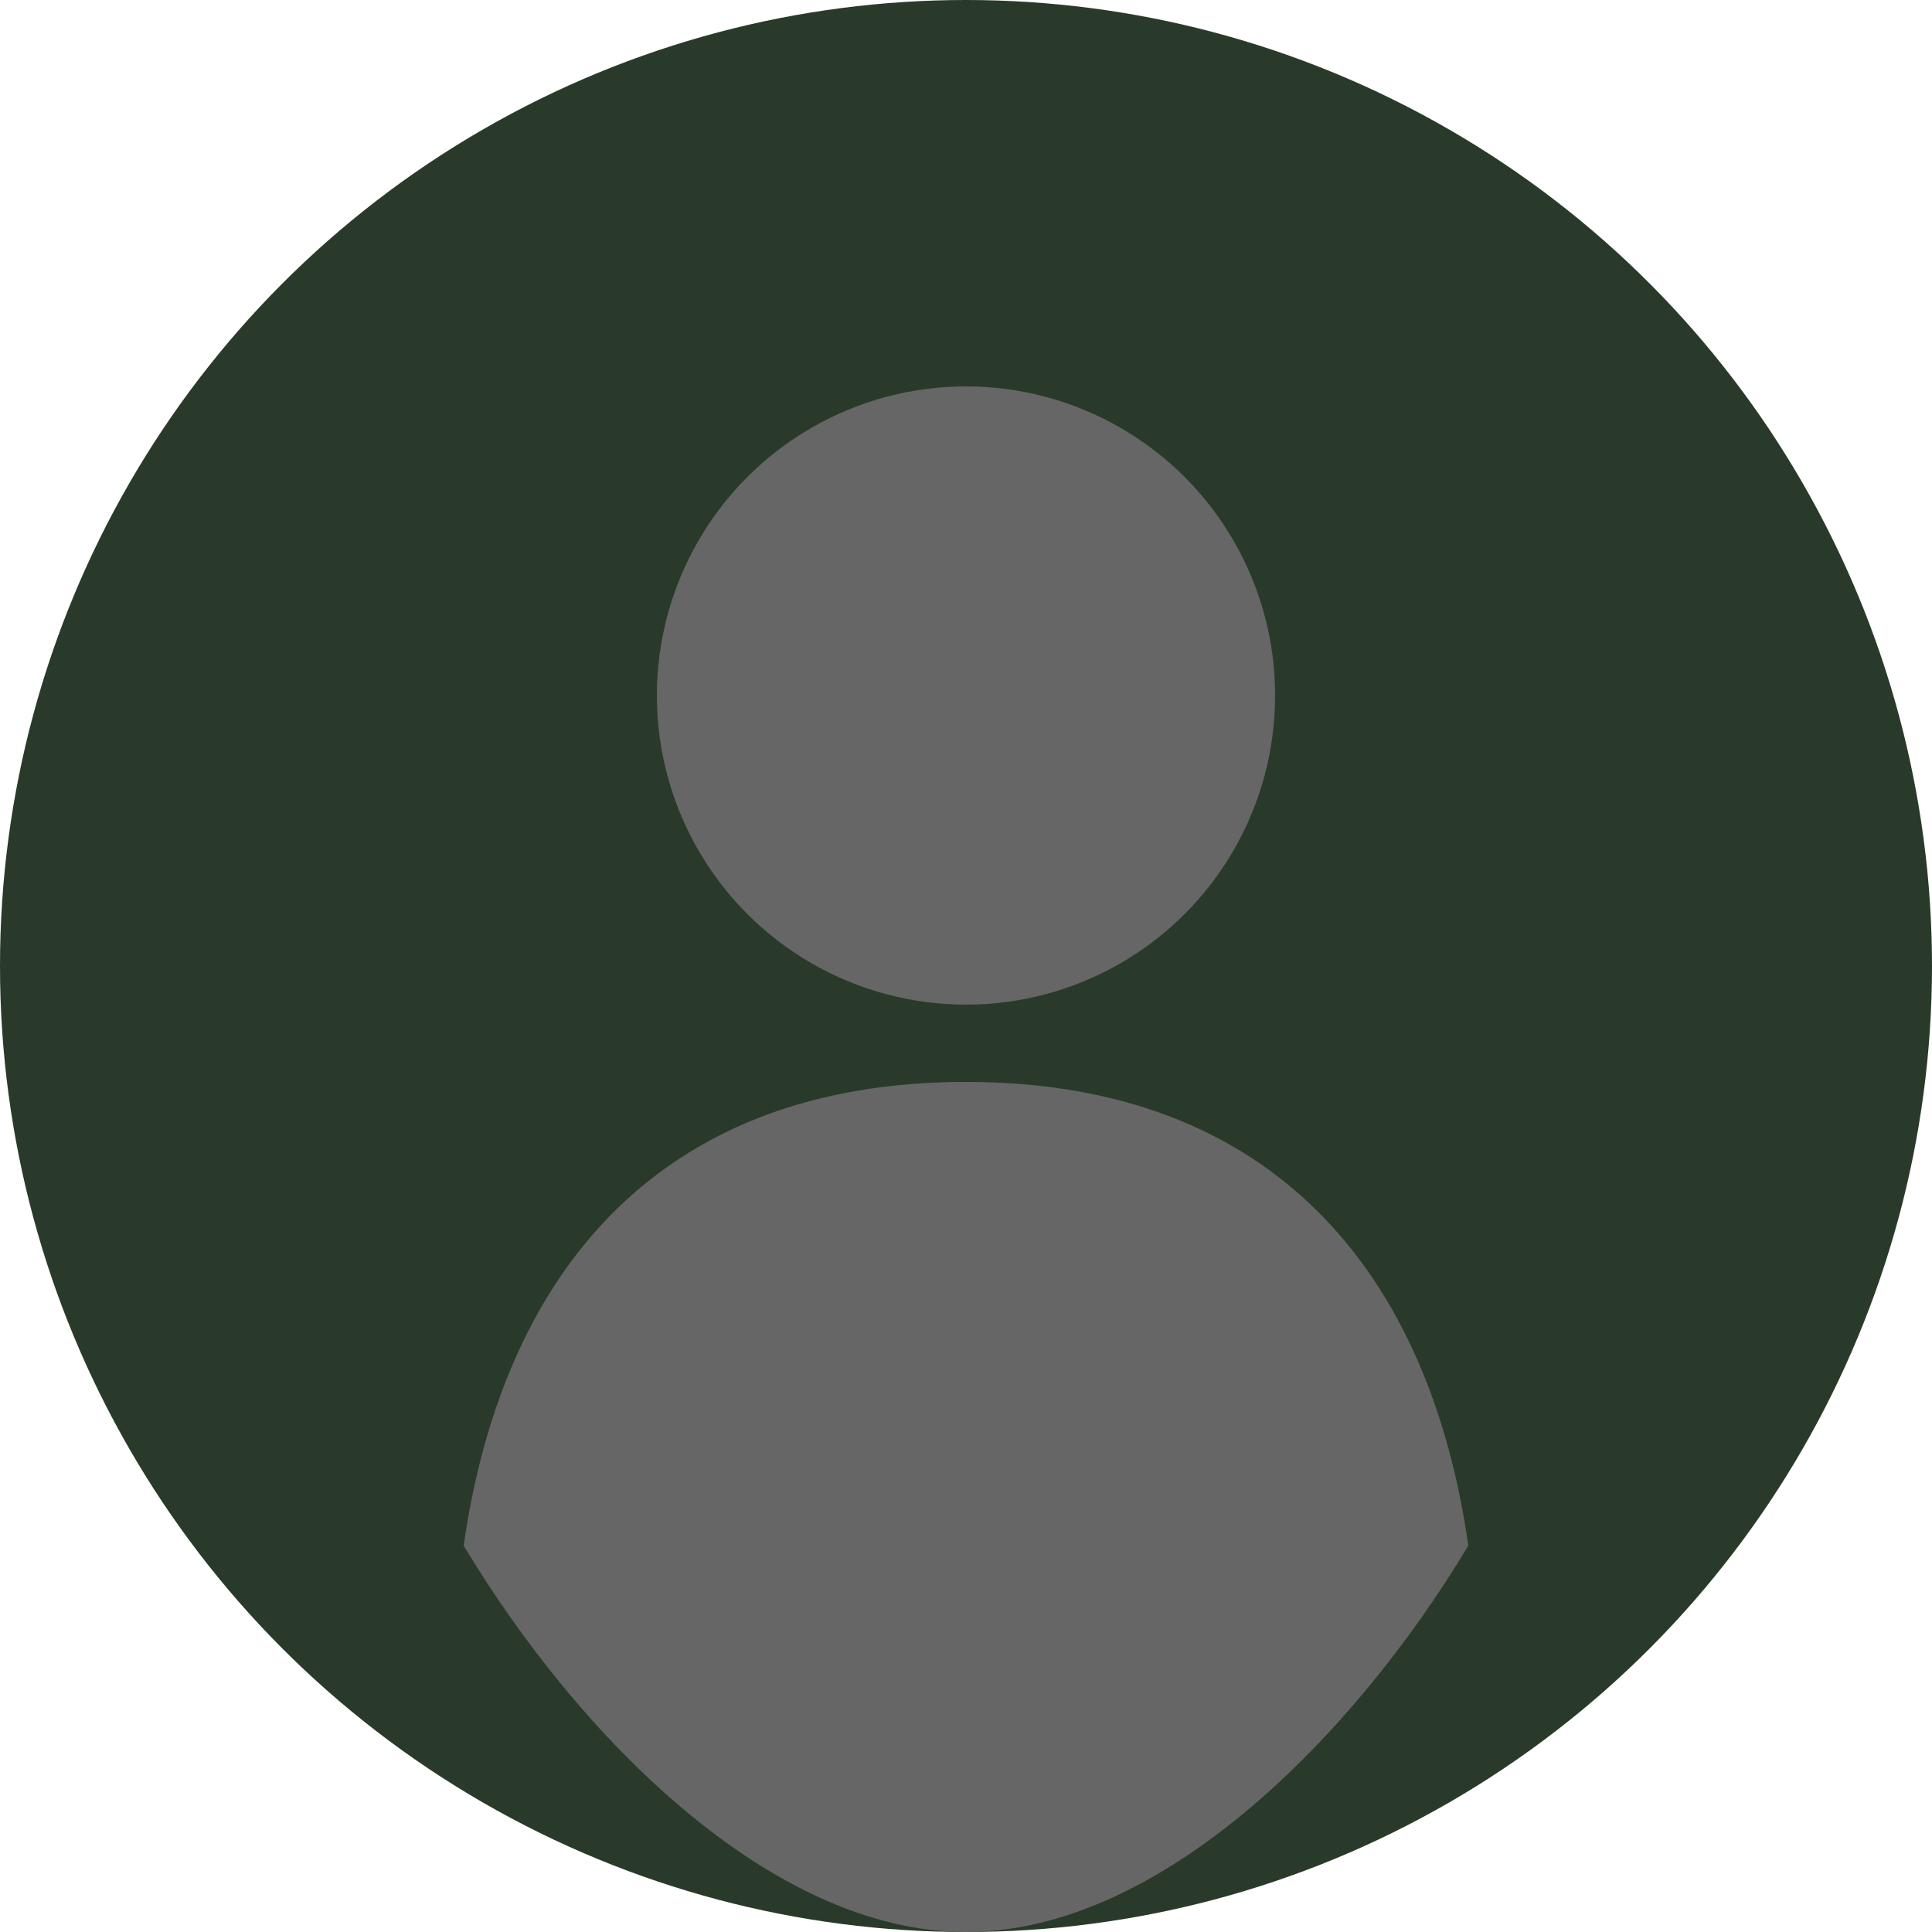
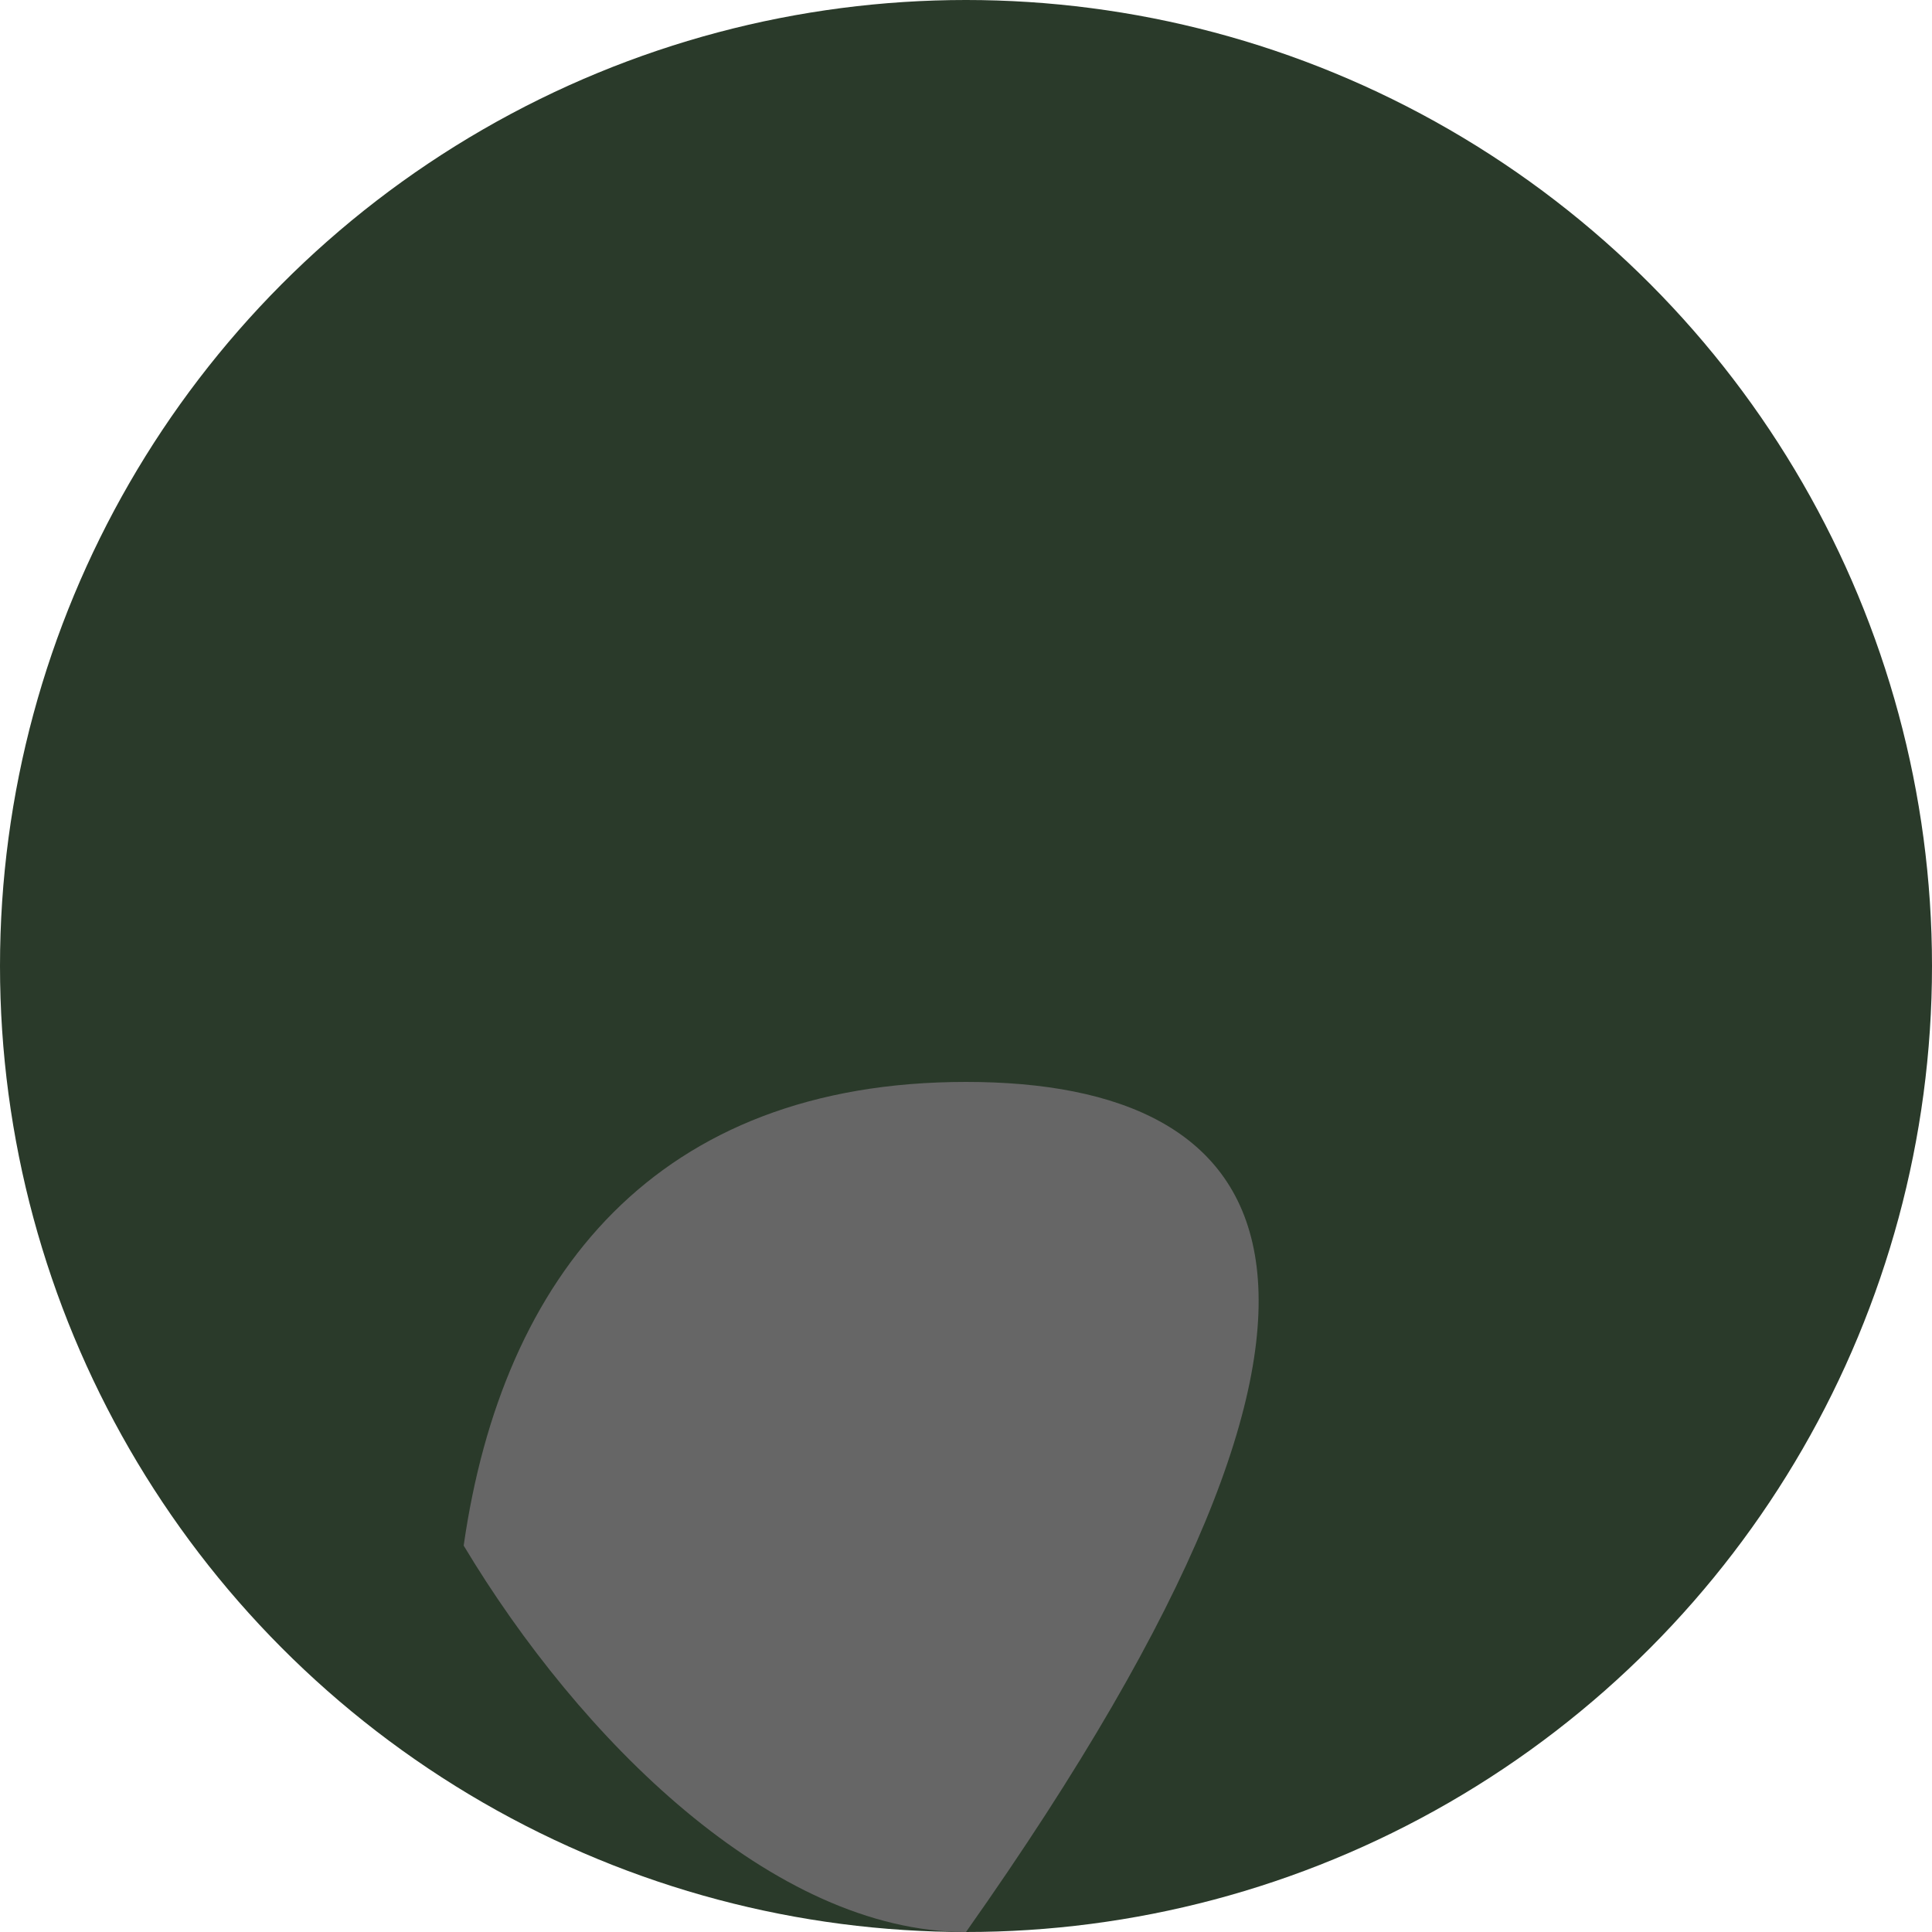
<svg xmlns="http://www.w3.org/2000/svg" viewBox="0 0 50 50" width="50" height="50">
  <circle cx="25" cy="25" r="25" fill="#2a3a2a" />
-   <circle cx="25" cy="18" r="8" fill="#666" />
-   <path d="M25 28C17 28 13 33 12 40C15 45 20 50 25 50C30 50 35 45 38 40C37 33 33 28 25 28Z" fill="#666" />
+   <path d="M25 28C17 28 13 33 12 40C15 45 20 50 25 50C37 33 33 28 25 28Z" fill="#666" />
</svg>